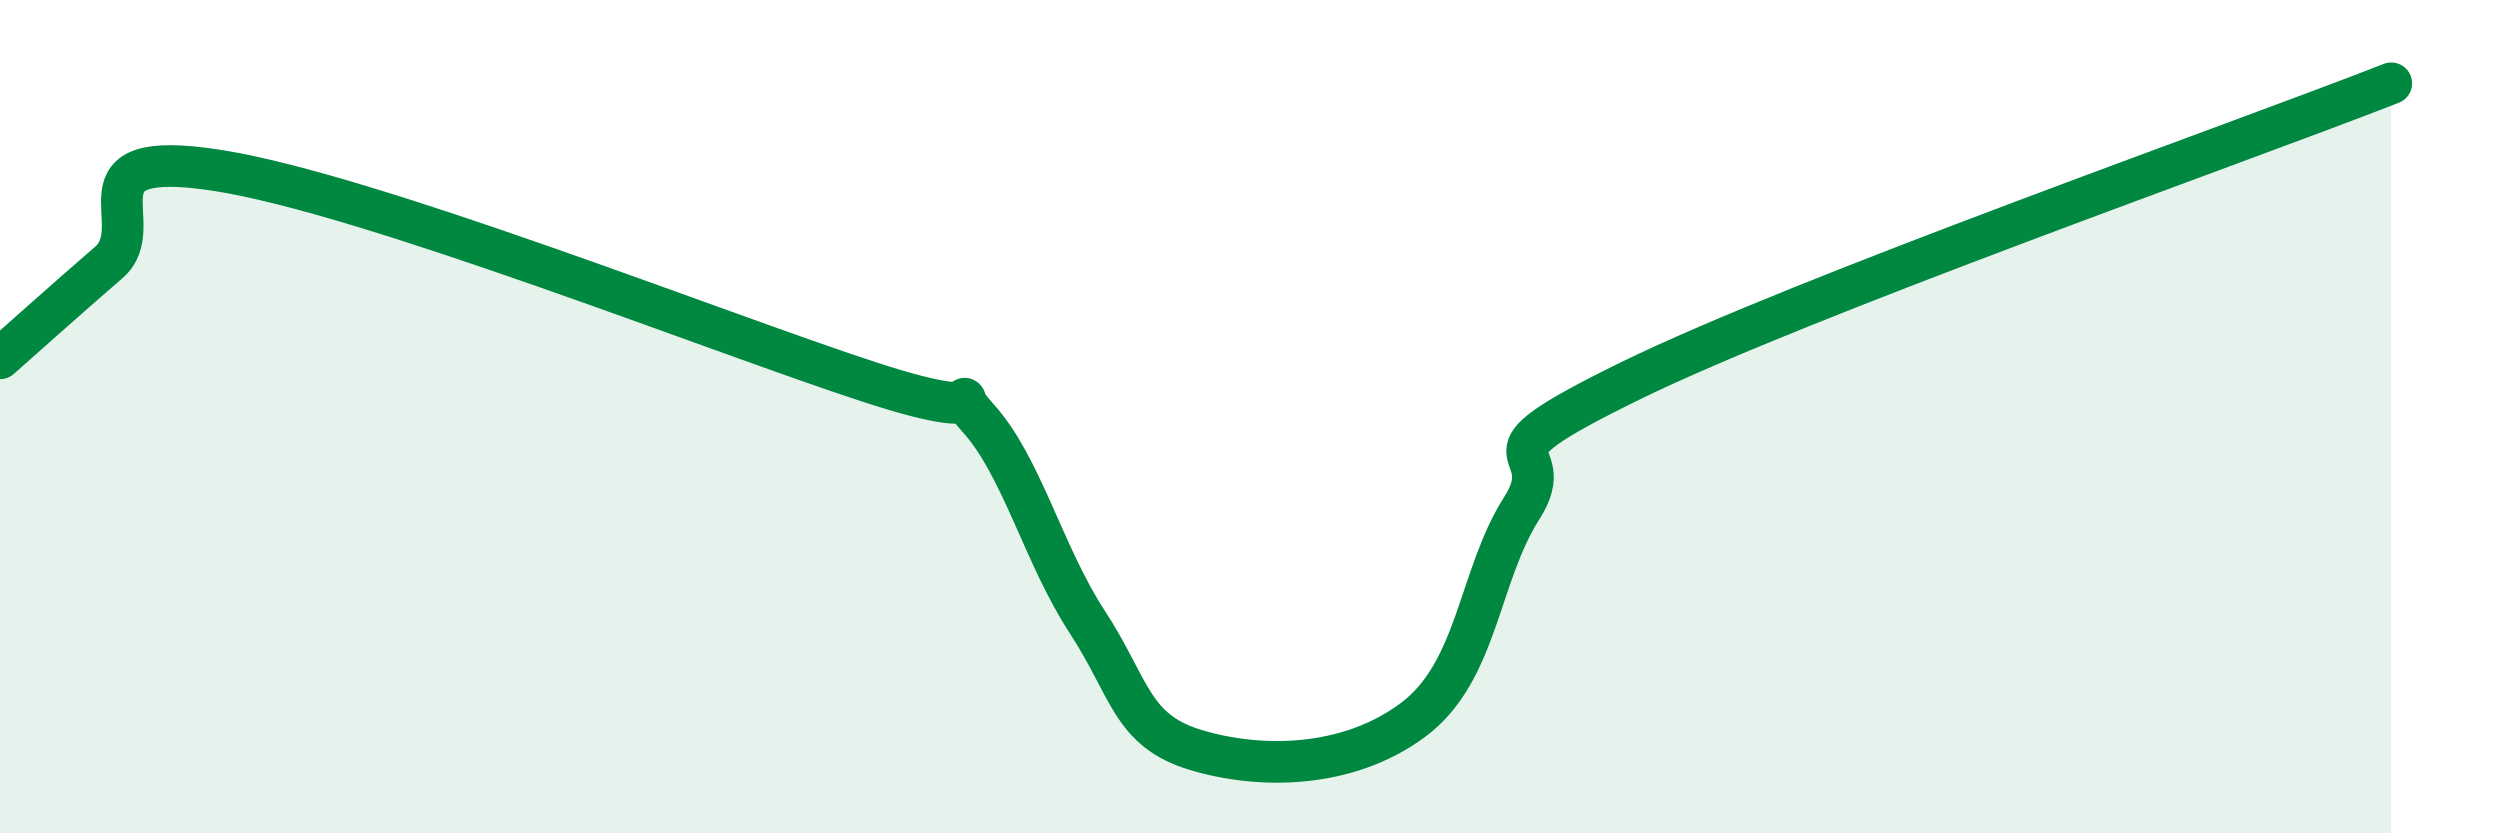
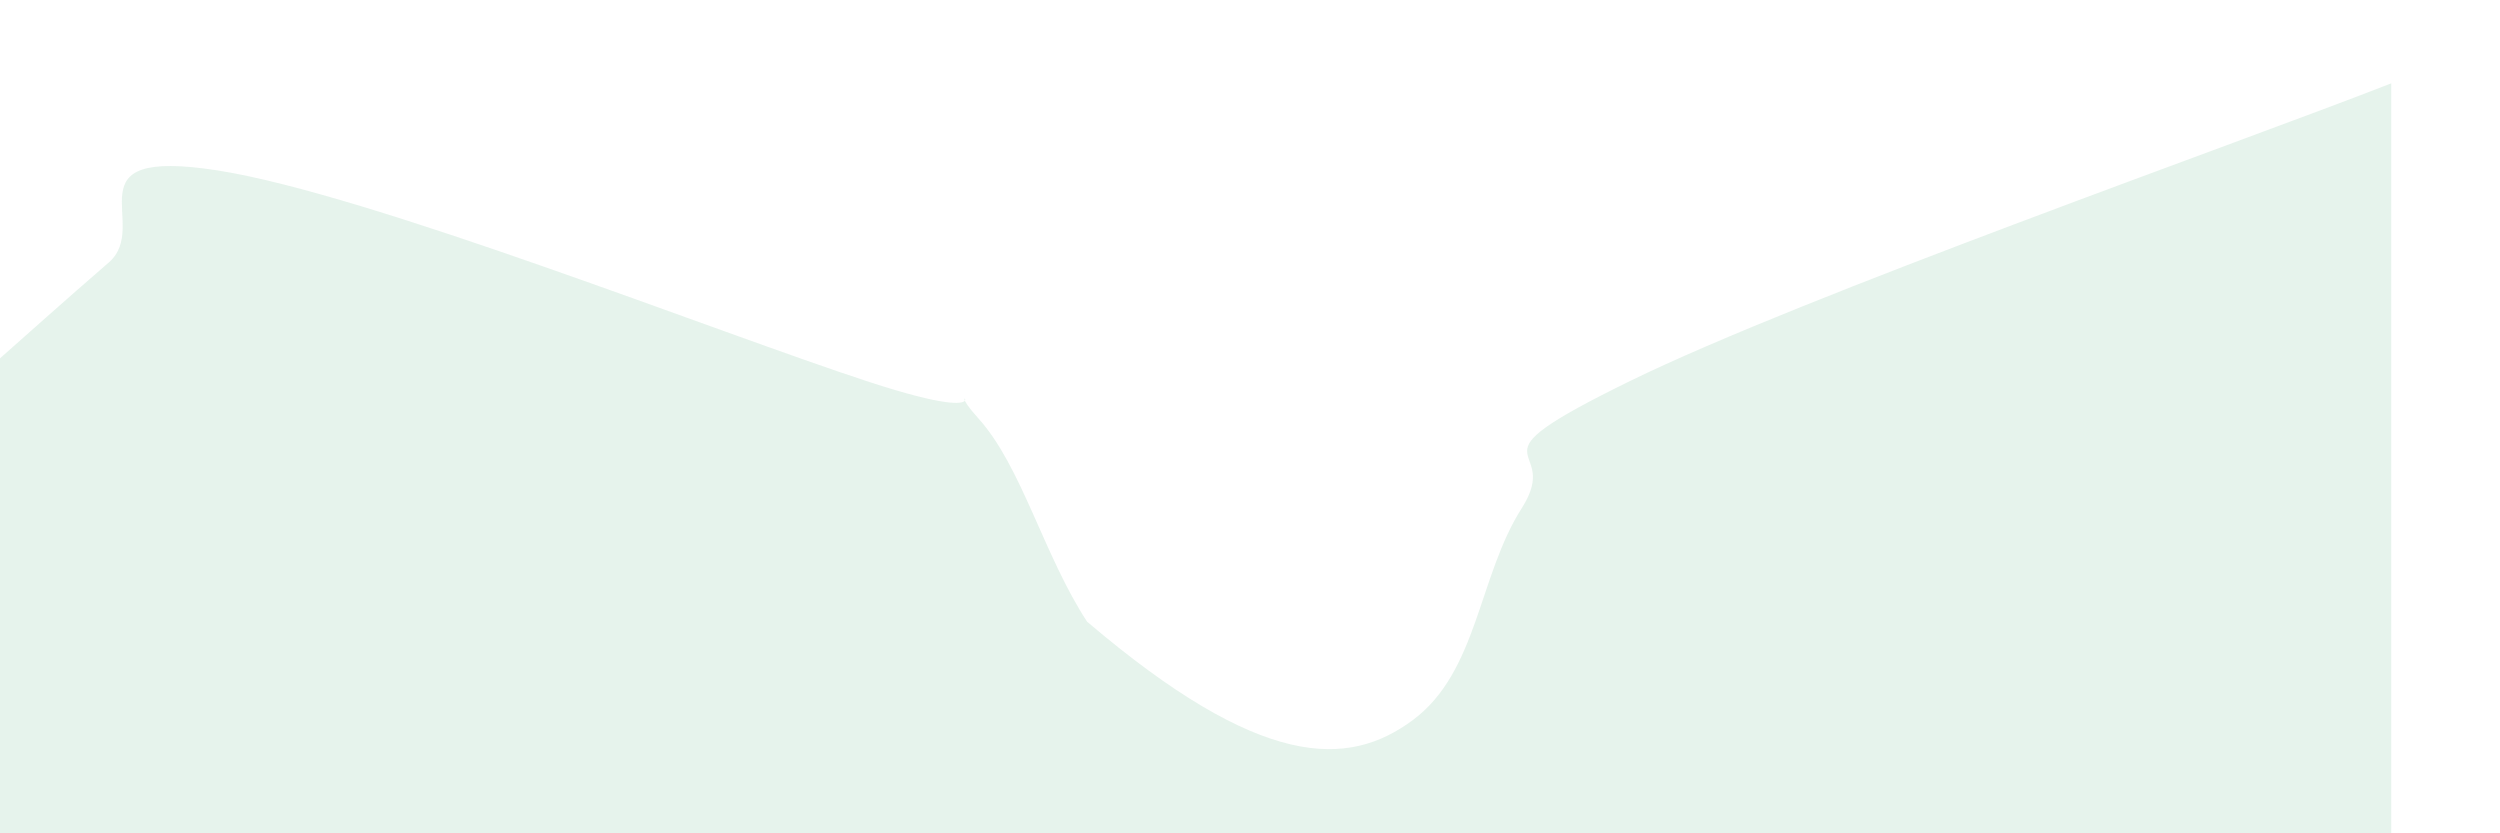
<svg xmlns="http://www.w3.org/2000/svg" width="60" height="20" viewBox="0 0 60 20">
-   <path d="M 0,8.6 C 0.52,8.14 1.57,7.2 2.61,6.3 C 3.65,5.4 1.57,3.52 5.22,4.09 C 8.87,4.66 17.22,7.98 20.87,9.17 C 24.52,10.36 22.44,8.89 23.48,10.04 C 24.52,11.19 25.05,13.33 26.09,14.92 C 27.13,16.51 27.14,17.53 28.7,18 C 30.26,18.47 32.35,18.44 33.91,17.28 C 35.47,16.12 35.48,13.83 36.52,12.2 C 37.56,10.57 34.96,11.18 39.13,9.14 C 43.3,7.1 53.74,3.43 57.39,2L57.39 20L0 20Z" fill="#008740" opacity="0.1" stroke-linecap="round" stroke-linejoin="round" />
-   <path d="M 0,8.6 C 0.52,8.14 1.57,7.2 2.61,6.3 C 3.65,5.4 1.57,3.52 5.22,4.09 C 8.87,4.66 17.22,7.98 20.87,9.17 C 24.52,10.36 22.44,8.89 23.48,10.04 C 24.52,11.19 25.05,13.33 26.09,14.92 C 27.13,16.51 27.14,17.53 28.7,18 C 30.26,18.47 32.35,18.44 33.91,17.28 C 35.47,16.12 35.48,13.83 36.52,12.2 C 37.56,10.57 34.96,11.18 39.13,9.14 C 43.3,7.1 53.74,3.43 57.39,2" stroke="#008740" stroke-width="1" fill="none" stroke-linecap="round" stroke-linejoin="round" />
+   <path d="M 0,8.6 C 0.52,8.14 1.57,7.2 2.61,6.3 C 3.65,5.4 1.57,3.52 5.22,4.09 C 8.87,4.66 17.22,7.98 20.87,9.17 C 24.52,10.36 22.44,8.89 23.48,10.04 C 24.52,11.19 25.05,13.33 26.09,14.92 C 30.26,18.47 32.35,18.44 33.91,17.28 C 35.47,16.12 35.48,13.83 36.52,12.2 C 37.56,10.57 34.96,11.18 39.13,9.14 C 43.3,7.1 53.74,3.43 57.39,2L57.39 20L0 20Z" fill="#008740" opacity="0.1" stroke-linecap="round" stroke-linejoin="round" />
</svg>